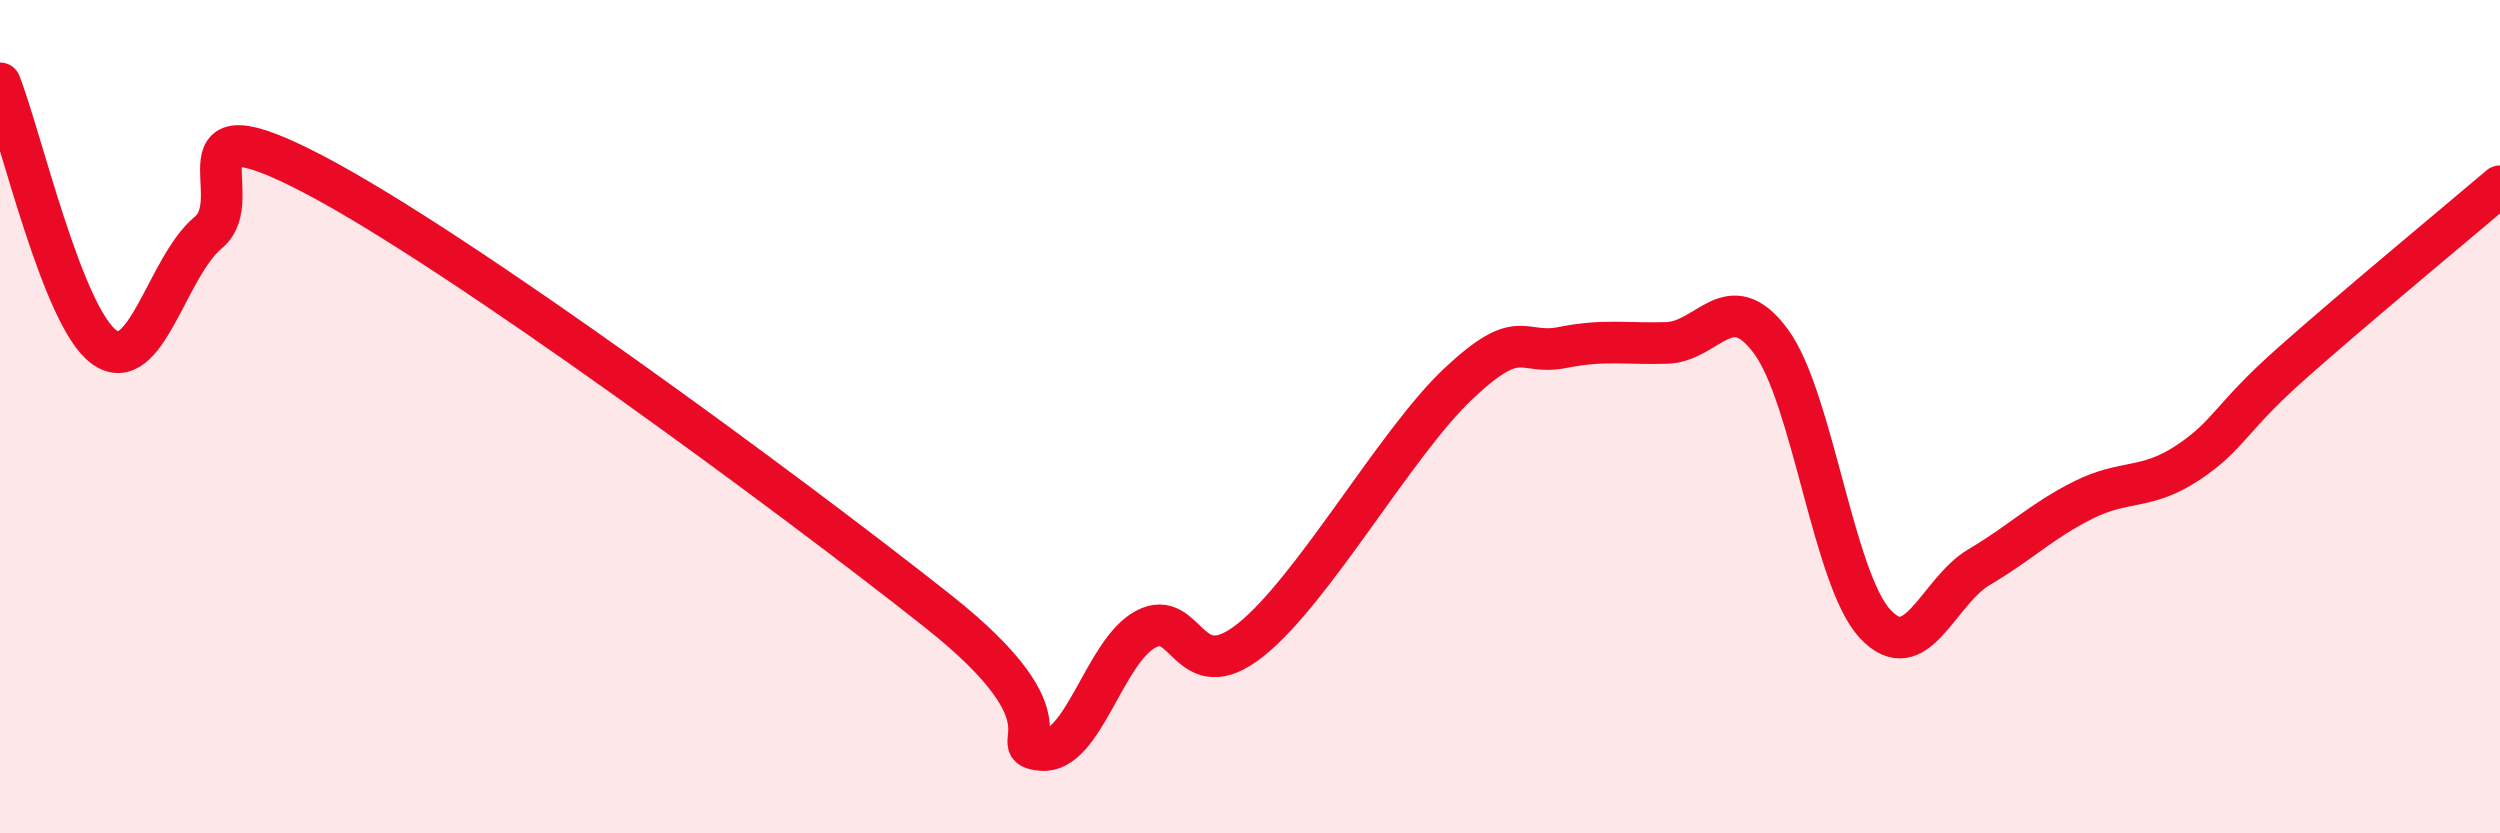
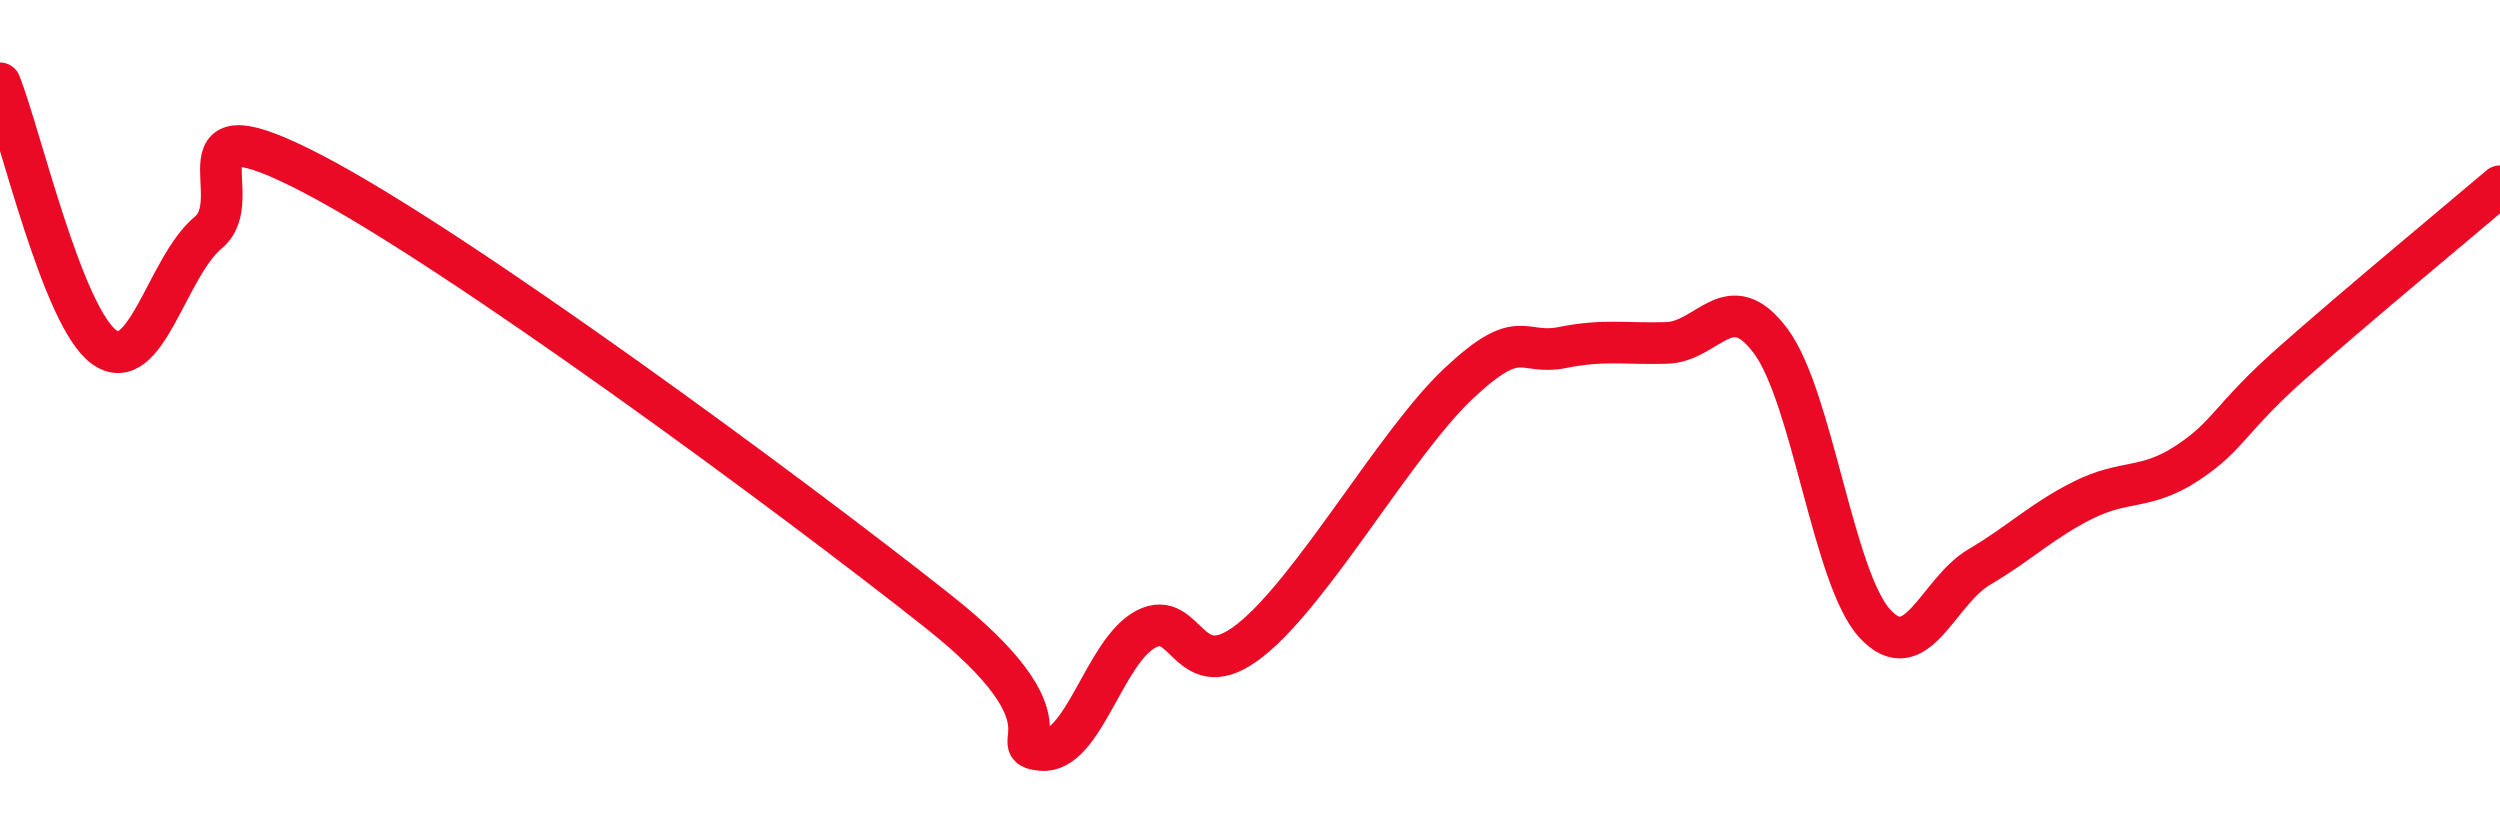
<svg xmlns="http://www.w3.org/2000/svg" width="60" height="20" viewBox="0 0 60 20">
-   <path d="M 0,2 C 0.5,3.27 1.5,7.61 2.5,8.33 C 3.5,9.05 4,6.41 5,5.58 C 6,4.75 4,2.35 7.5,4.17 C 11,5.99 19,11.89 22.5,14.66 C 26,17.43 24,17.91 25,18 C 26,18.09 26.5,15.63 27.5,15.1 C 28.5,14.57 28.5,16.55 30,15.37 C 31.5,14.19 33.5,10.62 35,9.21 C 36.5,7.8 36.5,8.54 37.5,8.34 C 38.5,8.14 39,8.26 40,8.23 C 41,8.2 41.5,6.84 42.5,8.19 C 43.5,9.54 44,13.89 45,14.97 C 46,16.05 46.5,14.2 47.5,13.61 C 48.5,13.02 49,12.5 50,12 C 51,11.5 51.5,11.77 52.5,11.11 C 53.5,10.45 53.5,10.05 55,8.72 C 56.5,7.39 59,5.32 60,4.47L60 20L0 20Z" fill="#EB0A25" opacity="0.1" stroke-linecap="round" stroke-linejoin="round" />
  <path d="M 0,2 C 0.5,3.27 1.5,7.61 2.5,8.33 C 3.5,9.05 4,6.41 5,5.58 C 6,4.75 4,2.35 7.5,4.17 C 11,5.99 19,11.89 22.5,14.66 C 26,17.43 24,17.91 25,18 C 26,18.09 26.5,15.63 27.5,15.1 C 28.5,14.57 28.5,16.55 30,15.37 C 31.5,14.19 33.5,10.62 35,9.21 C 36.5,7.8 36.5,8.54 37.5,8.34 C 38.5,8.14 39,8.26 40,8.23 C 41,8.2 41.5,6.84 42.5,8.19 C 43.5,9.54 44,13.89 45,14.97 C 46,16.05 46.5,14.2 47.5,13.61 C 48.5,13.02 49,12.5 50,12 C 51,11.5 51.5,11.77 52.5,11.11 C 53.5,10.45 53.5,10.05 55,8.72 C 56.5,7.39 59,5.32 60,4.47" stroke="#EB0A25" stroke-width="1" fill="none" stroke-linecap="round" stroke-linejoin="round" />
</svg>